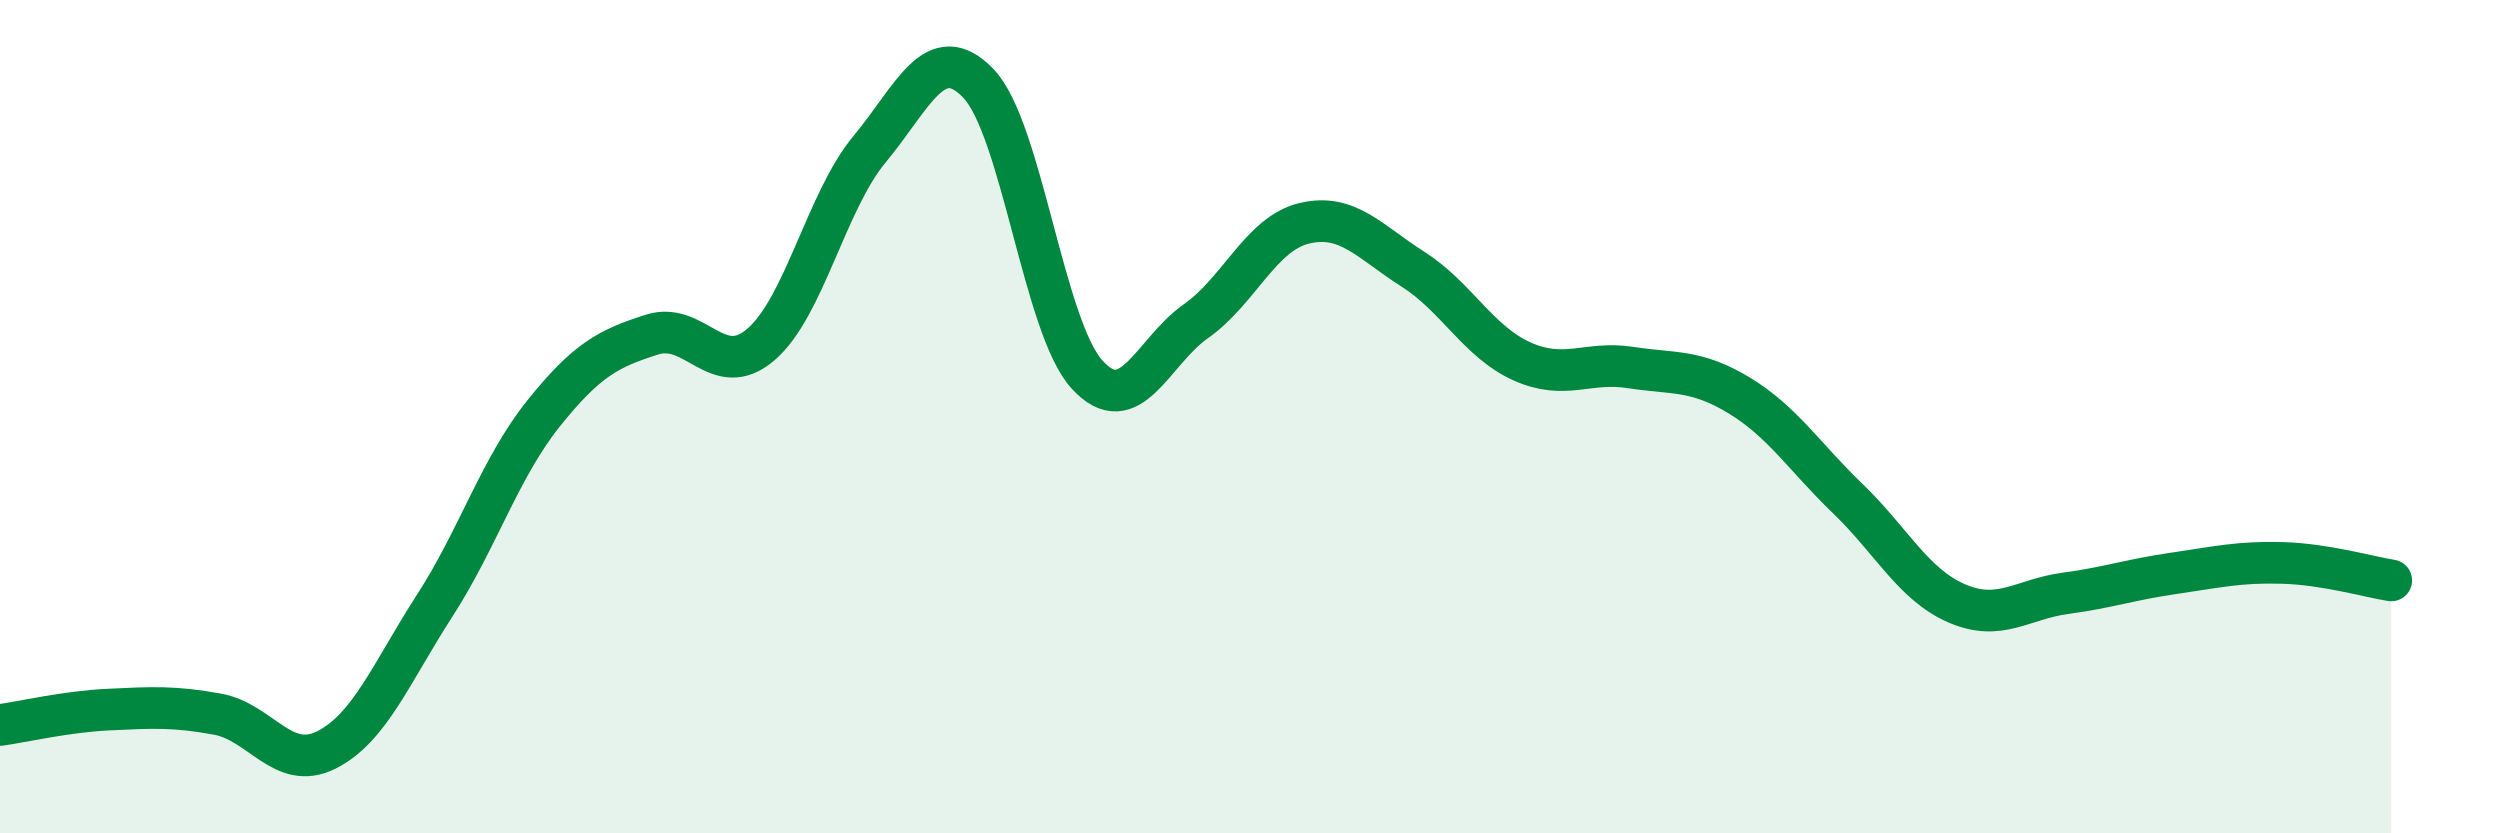
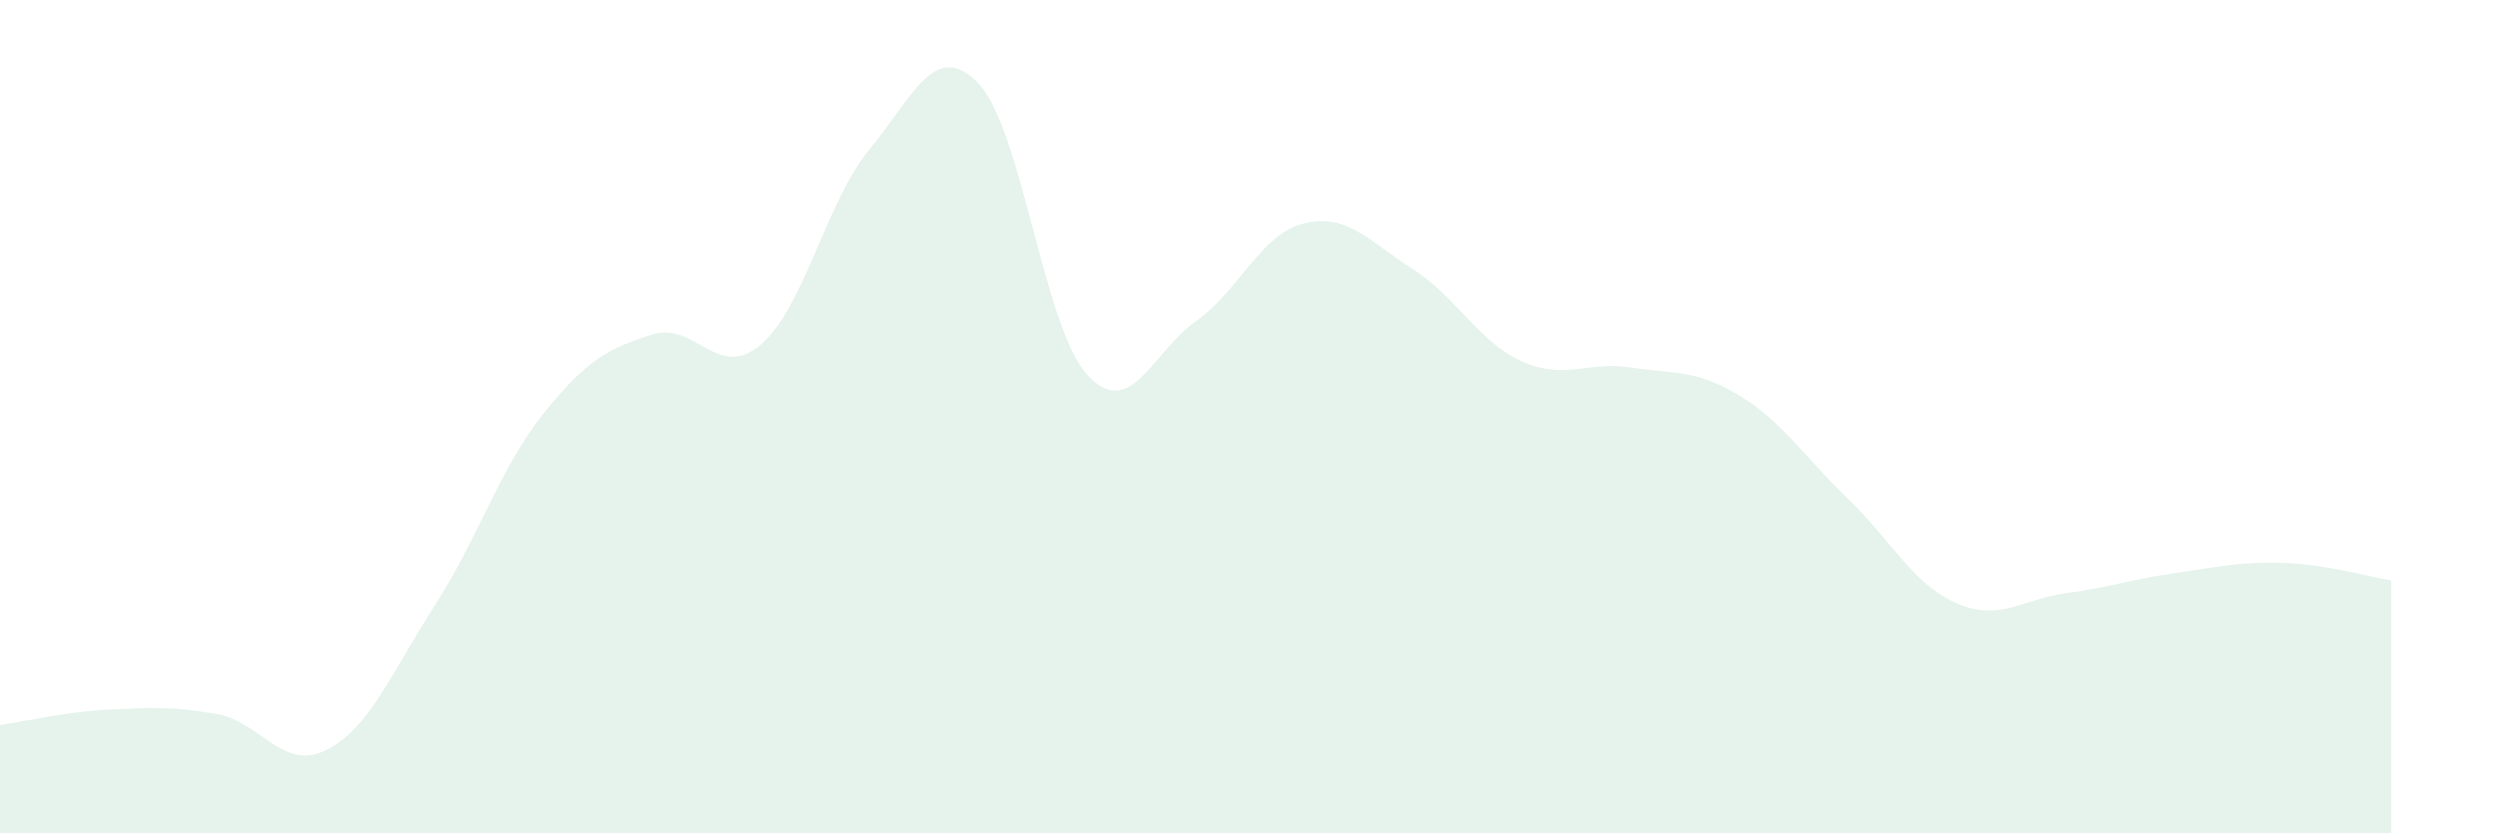
<svg xmlns="http://www.w3.org/2000/svg" width="60" height="20" viewBox="0 0 60 20">
  <path d="M 0,17.4 C 0.52,17.33 1.57,17.08 2.61,17.03 C 3.65,16.98 4.18,16.95 5.22,17.14 C 6.26,17.33 6.79,18.52 7.83,18 C 8.87,17.48 9.39,16.15 10.43,14.54 C 11.47,12.93 12,11.23 13.04,9.93 C 14.08,8.63 14.61,8.36 15.65,8.03 C 16.69,7.7 17.22,9.16 18.26,8.27 C 19.3,7.38 19.83,4.83 20.87,3.58 C 21.91,2.33 22.44,0.92 23.48,2 C 24.52,3.08 25.05,7.85 26.09,8.99 C 27.13,10.13 27.66,8.44 28.7,7.71 C 29.74,6.98 30.26,5.61 31.3,5.36 C 32.34,5.11 32.87,5.8 33.91,6.46 C 34.95,7.12 35.48,8.2 36.52,8.67 C 37.56,9.14 38.09,8.66 39.13,8.82 C 40.17,8.98 40.7,8.86 41.74,9.49 C 42.78,10.12 43.31,10.97 44.35,11.97 C 45.39,12.97 45.92,14.03 46.96,14.48 C 48,14.93 48.53,14.38 49.57,14.24 C 50.61,14.1 51.13,13.91 52.17,13.76 C 53.21,13.61 53.74,13.48 54.78,13.51 C 55.82,13.54 56.87,13.85 57.39,13.93L57.39 20L0 20Z" fill="#008740" opacity="0.1" stroke-linecap="round" stroke-linejoin="round" />
-   <path d="M 0,17.4 C 0.52,17.33 1.57,17.08 2.61,17.03 C 3.65,16.98 4.18,16.95 5.22,17.14 C 6.26,17.33 6.79,18.52 7.83,18 C 8.87,17.48 9.39,16.15 10.43,14.54 C 11.47,12.93 12,11.23 13.04,9.93 C 14.08,8.63 14.61,8.36 15.65,8.03 C 16.69,7.7 17.22,9.16 18.26,8.27 C 19.3,7.38 19.83,4.83 20.87,3.58 C 21.91,2.33 22.44,0.92 23.48,2 C 24.52,3.08 25.05,7.85 26.09,8.99 C 27.13,10.13 27.66,8.44 28.7,7.71 C 29.74,6.98 30.26,5.61 31.3,5.36 C 32.34,5.11 32.87,5.8 33.91,6.46 C 34.95,7.12 35.48,8.2 36.52,8.67 C 37.56,9.14 38.09,8.66 39.13,8.82 C 40.17,8.98 40.7,8.86 41.74,9.49 C 42.78,10.12 43.31,10.97 44.35,11.97 C 45.39,12.97 45.92,14.03 46.96,14.48 C 48,14.93 48.53,14.38 49.57,14.24 C 50.61,14.1 51.13,13.91 52.17,13.76 C 53.21,13.61 53.74,13.48 54.78,13.51 C 55.82,13.54 56.87,13.85 57.39,13.93" stroke="#008740" stroke-width="1" fill="none" stroke-linecap="round" stroke-linejoin="round" />
</svg>